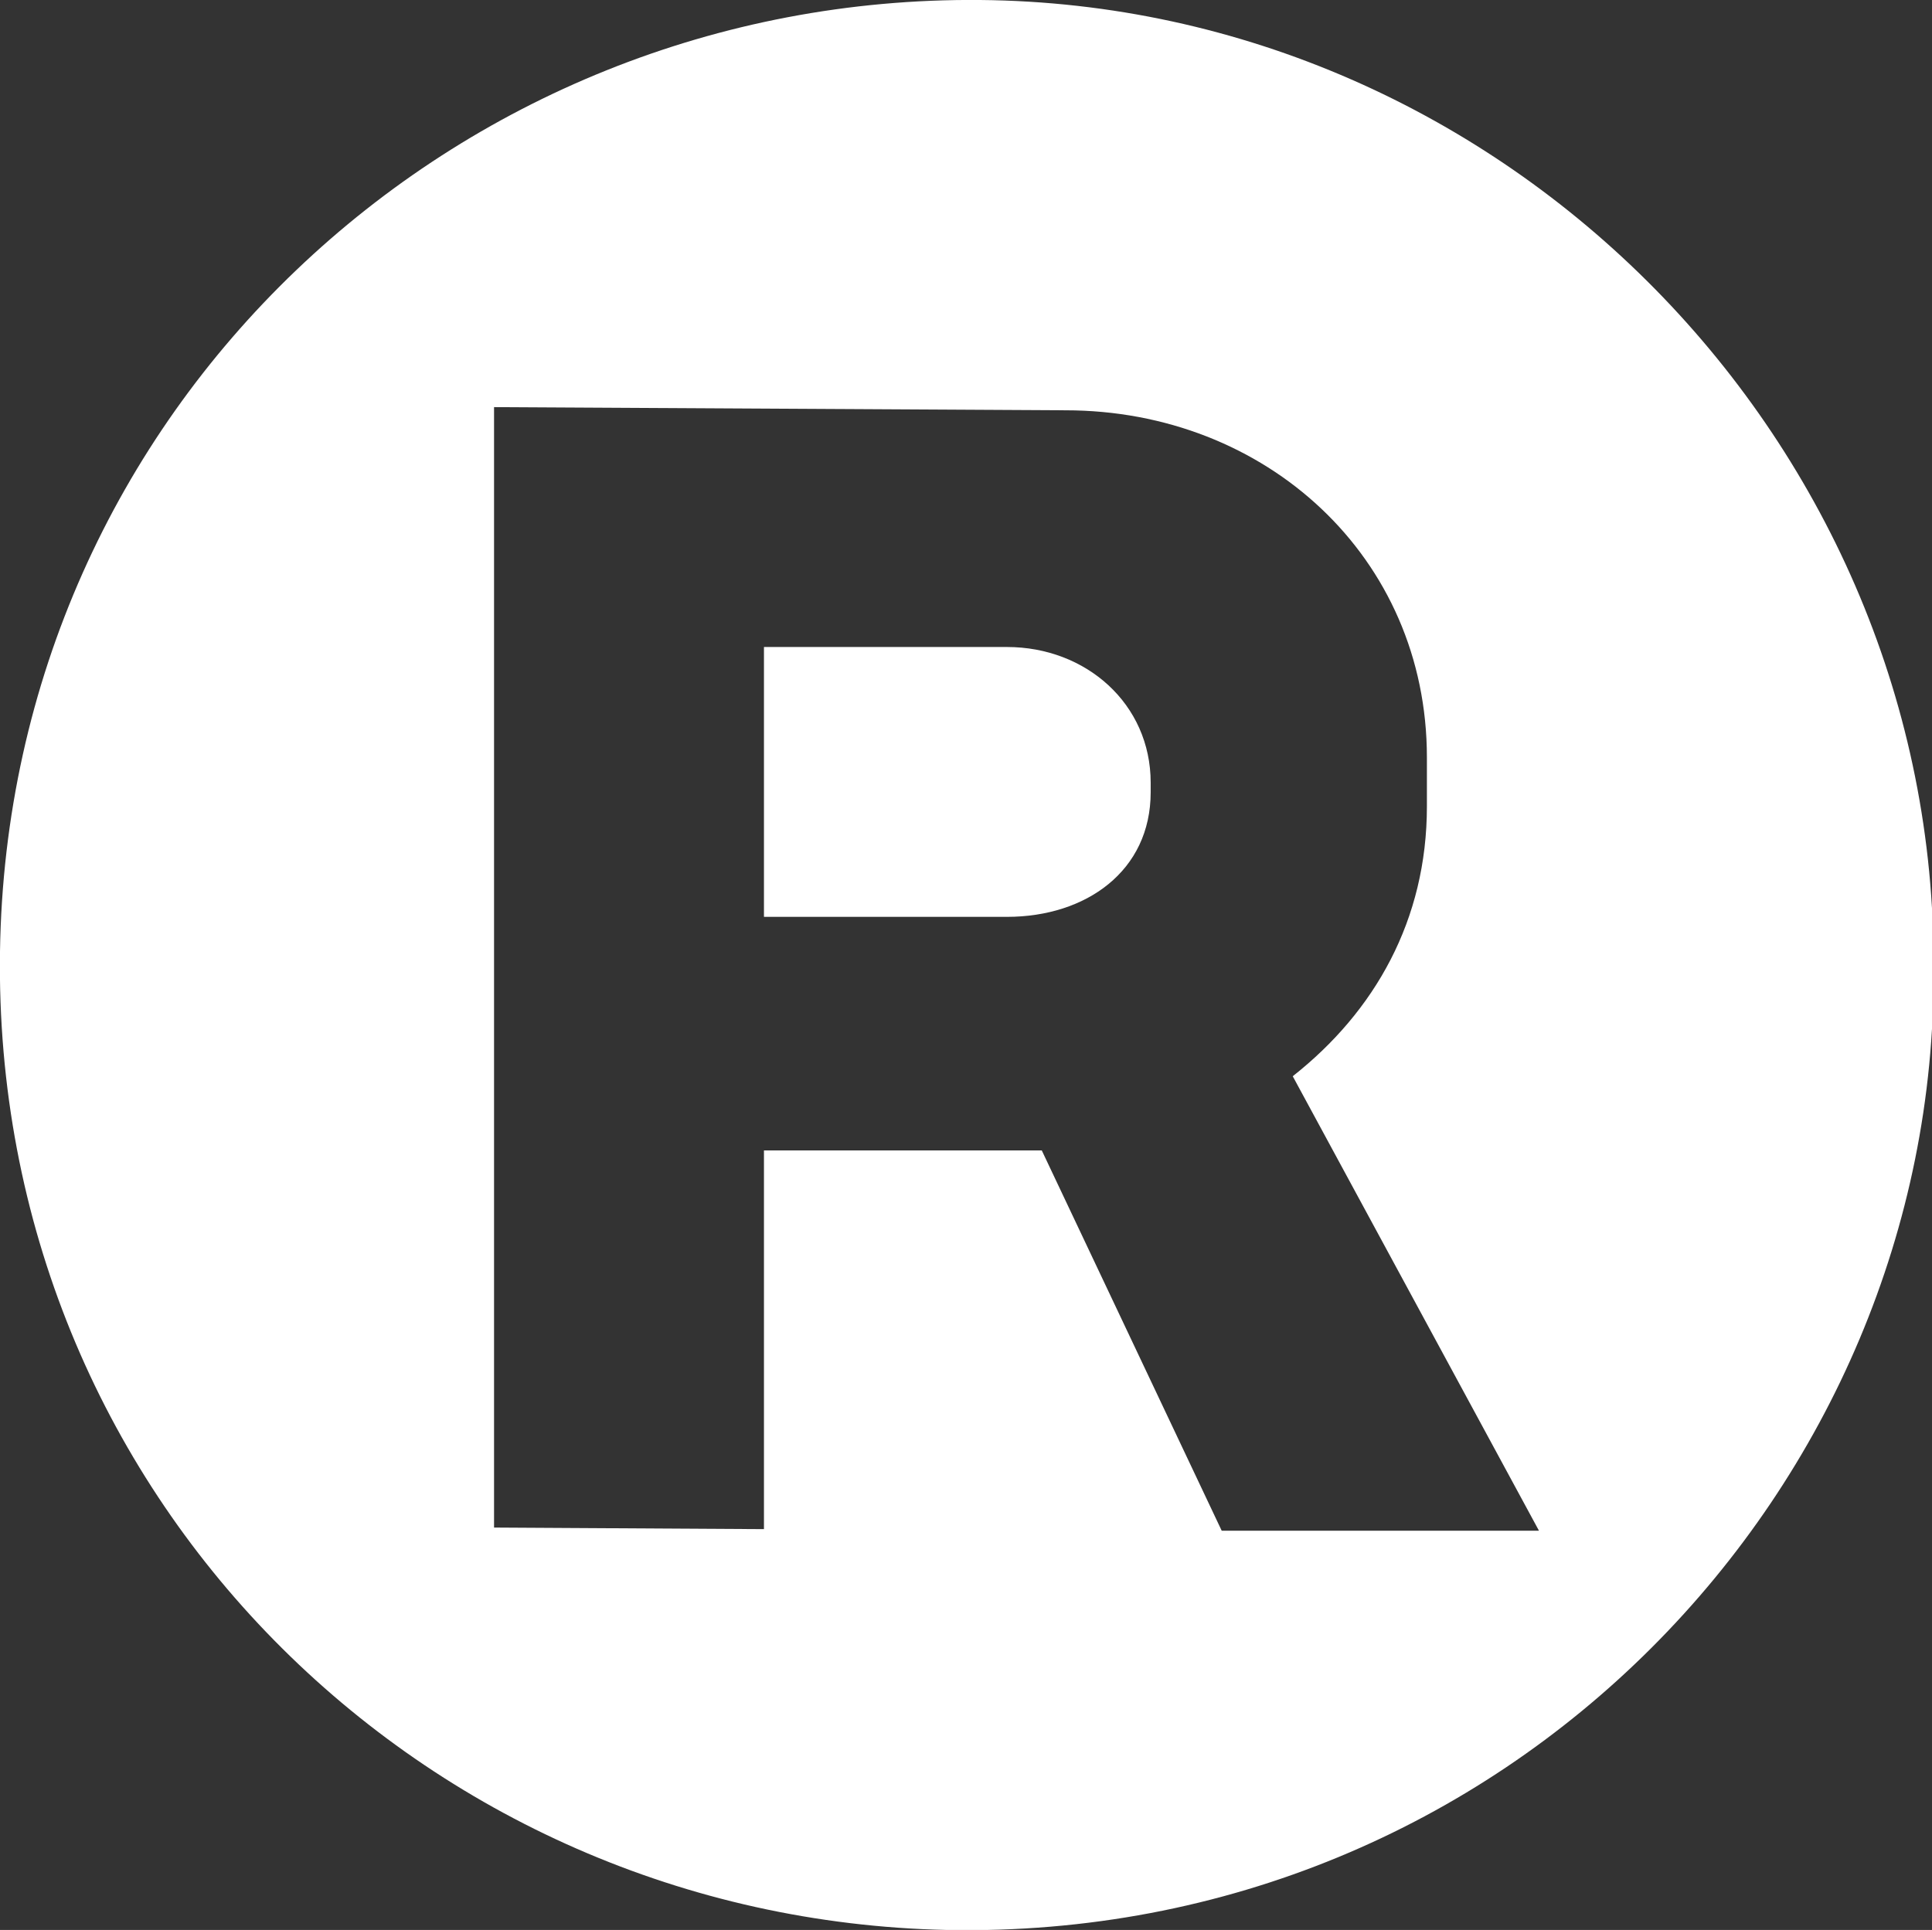
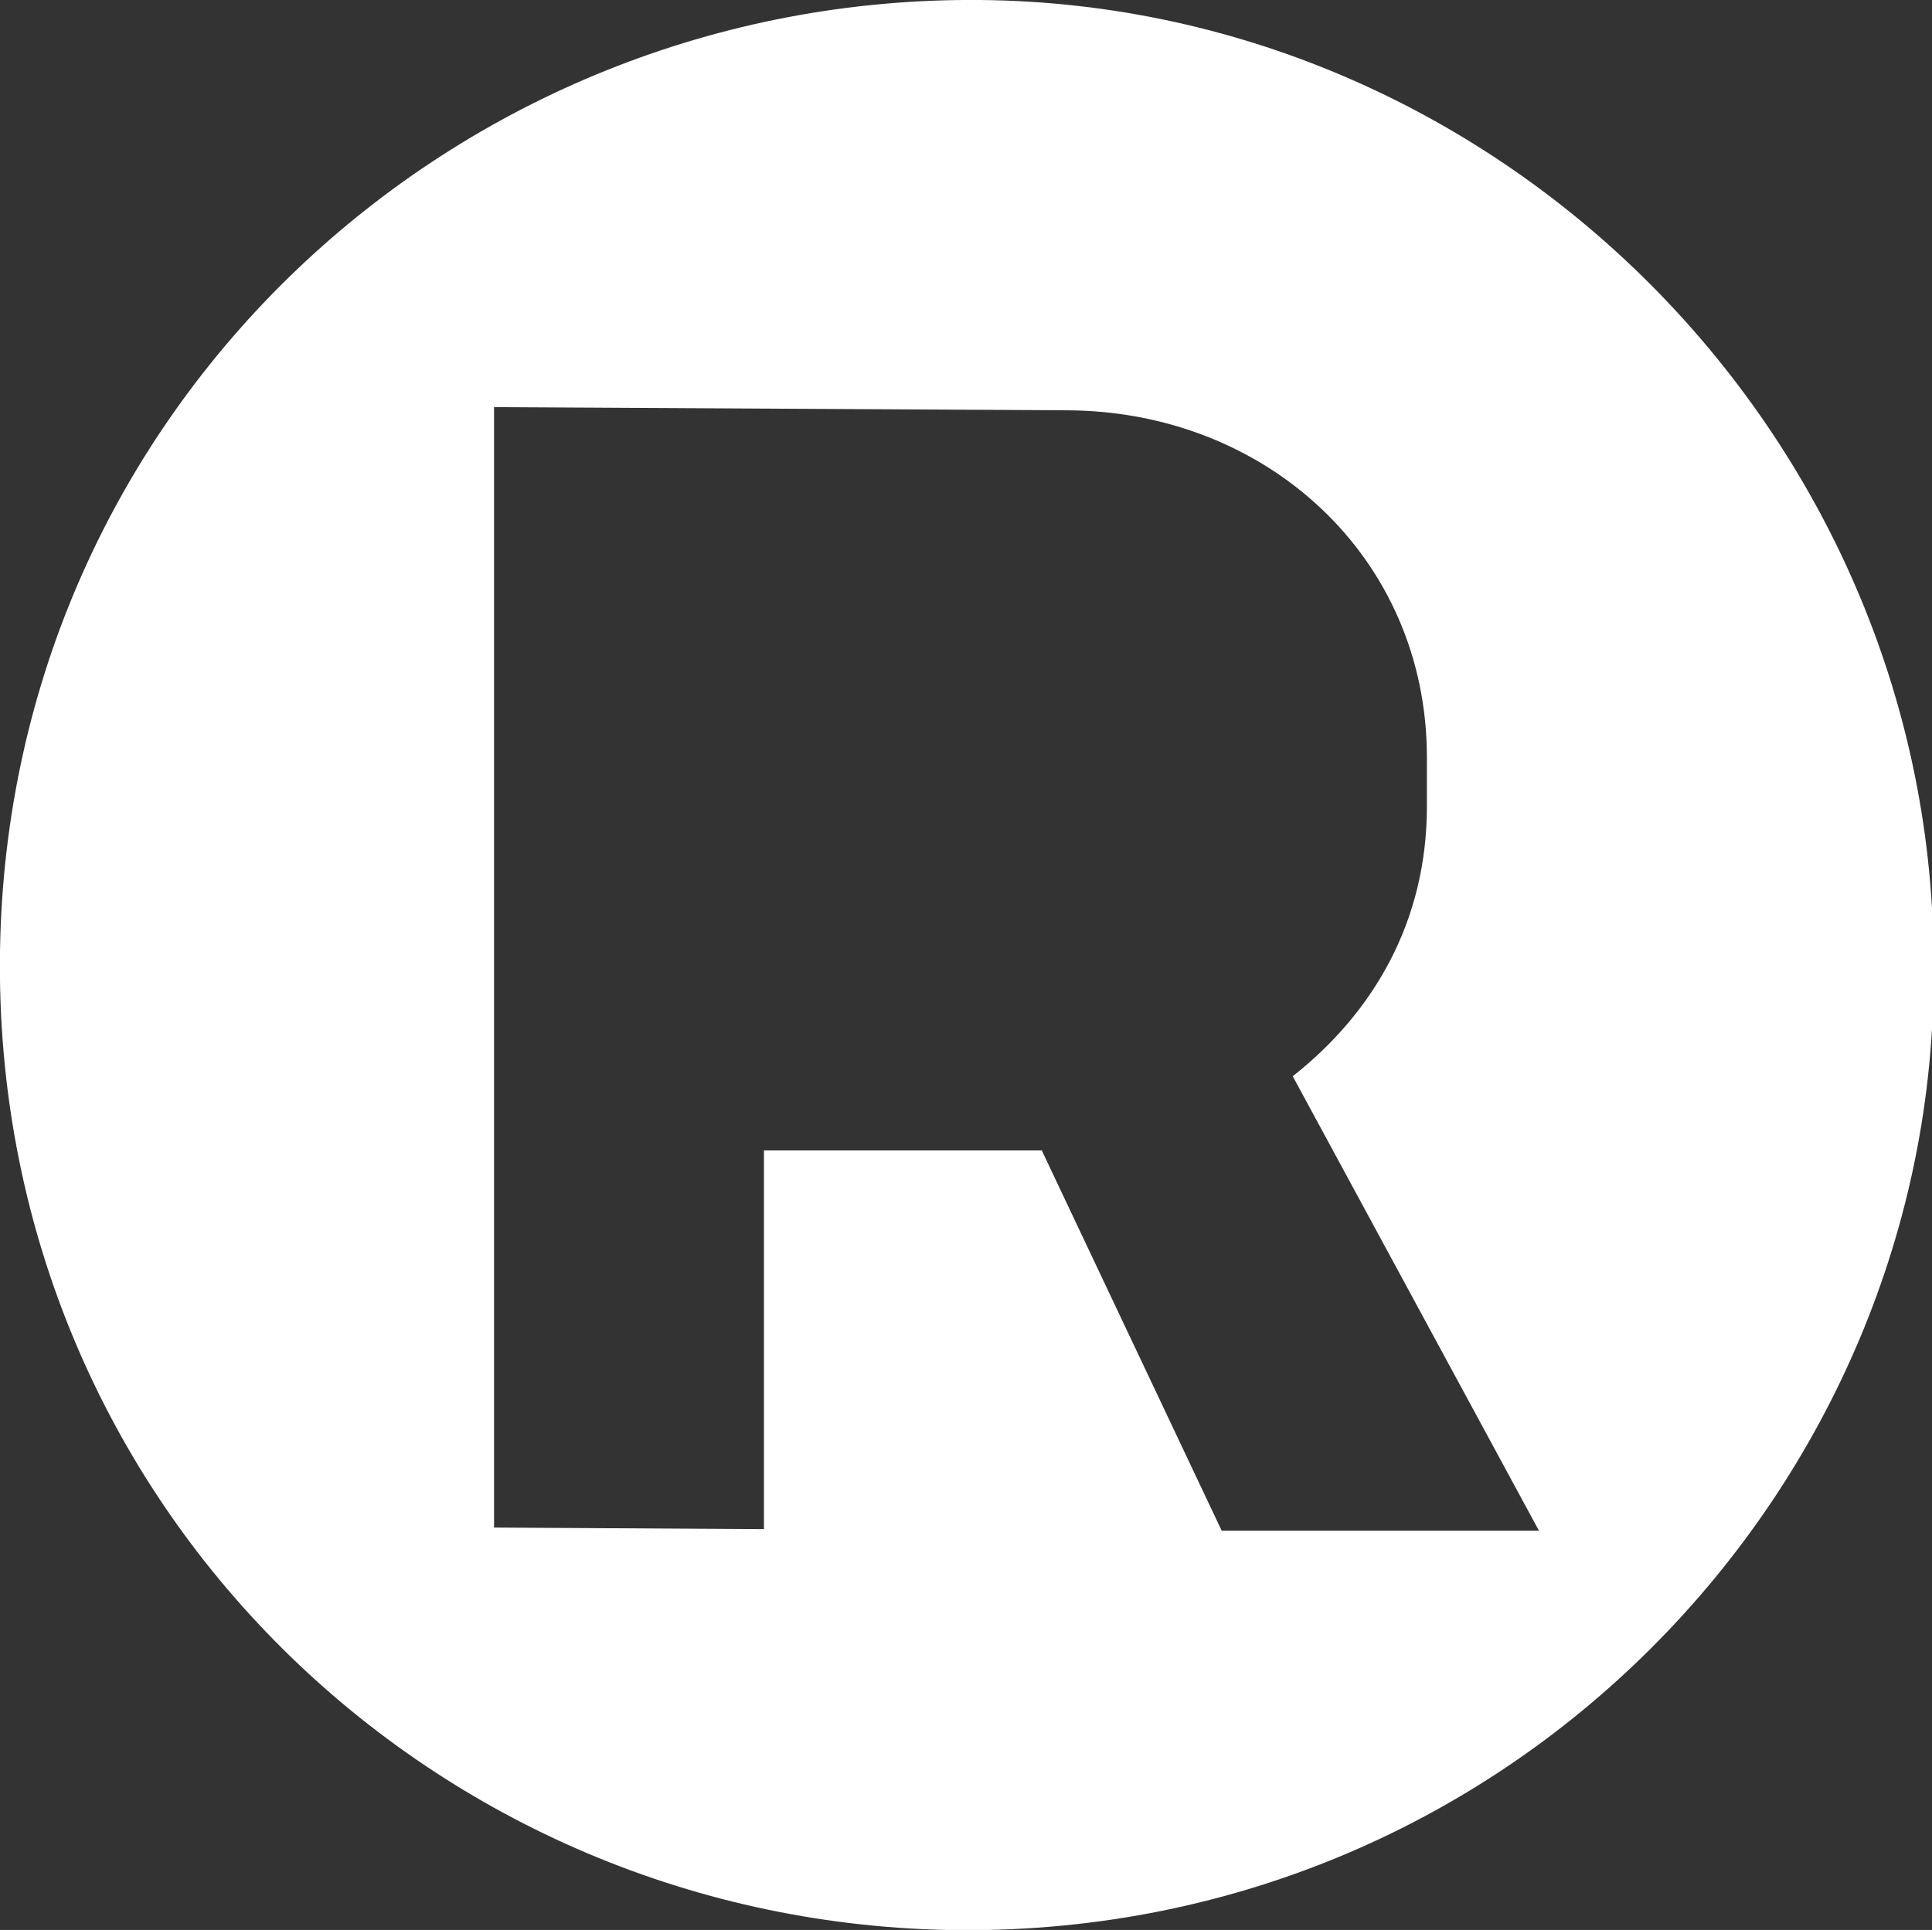
<svg xmlns="http://www.w3.org/2000/svg" id="Layer_1" x="0px" y="0px" viewBox="0 0 122.4 122.3" style="enable-background:new 0 0 122.4 122.3;" xml:space="preserve">
  <rect x="0" y="0" width="122.4" height="122.3" fill="#333333" stroke="none" />
  <style type="text/css"> .st0{fill:#FFFFFF;} .st1{fill:#4C98F2;} .st2{fill-rule:evenodd;clip-rule:evenodd;fill:#FFFFFF;} .st3{fill:#FF8080;} .st4{fill-rule:evenodd;clip-rule:evenodd;fill:#FF6555;} .st5{fill-rule:evenodd;clip-rule:evenodd;fill:#4C98F2;} .st6{fill-rule:evenodd;clip-rule:evenodd;fill:#FF8080;} .st7{fill-rule:evenodd;clip-rule:evenodd;fill:#80C4FF;} .st8{fill-rule:evenodd;clip-rule:evenodd;fill:#E3EEFF;} .st9{fill-rule:evenodd;clip-rule:evenodd;fill:#FFDBD8;} </style>
  <g>
-     <path class="st0" d="M63.8,41H48.4v17.1h15.4c5,0,9.1-2.9,9.1-7.9v-0.6C72.9,44.6,68.8,41,63.8,41z" />
    <path class="st0" d="M62.1,0C28.8-0.3,0.5,25.9,0,60.3c-0.5,34.4,26.8,61.3,60,62c35.5,0.7,62.7-28.1,62.5-60.9 C122.7,28.1,95.4,0.3,62.1,0z M77.4,97L66,72.9H48.4v24l-17.1-0.1v-71L67.5,26c12.7,0,22.9,9.3,22.9,22v3.1c0,7.2-3.3,13-8.5,17.1 L97.5,97H77.4z" />
  </g>
</svg>